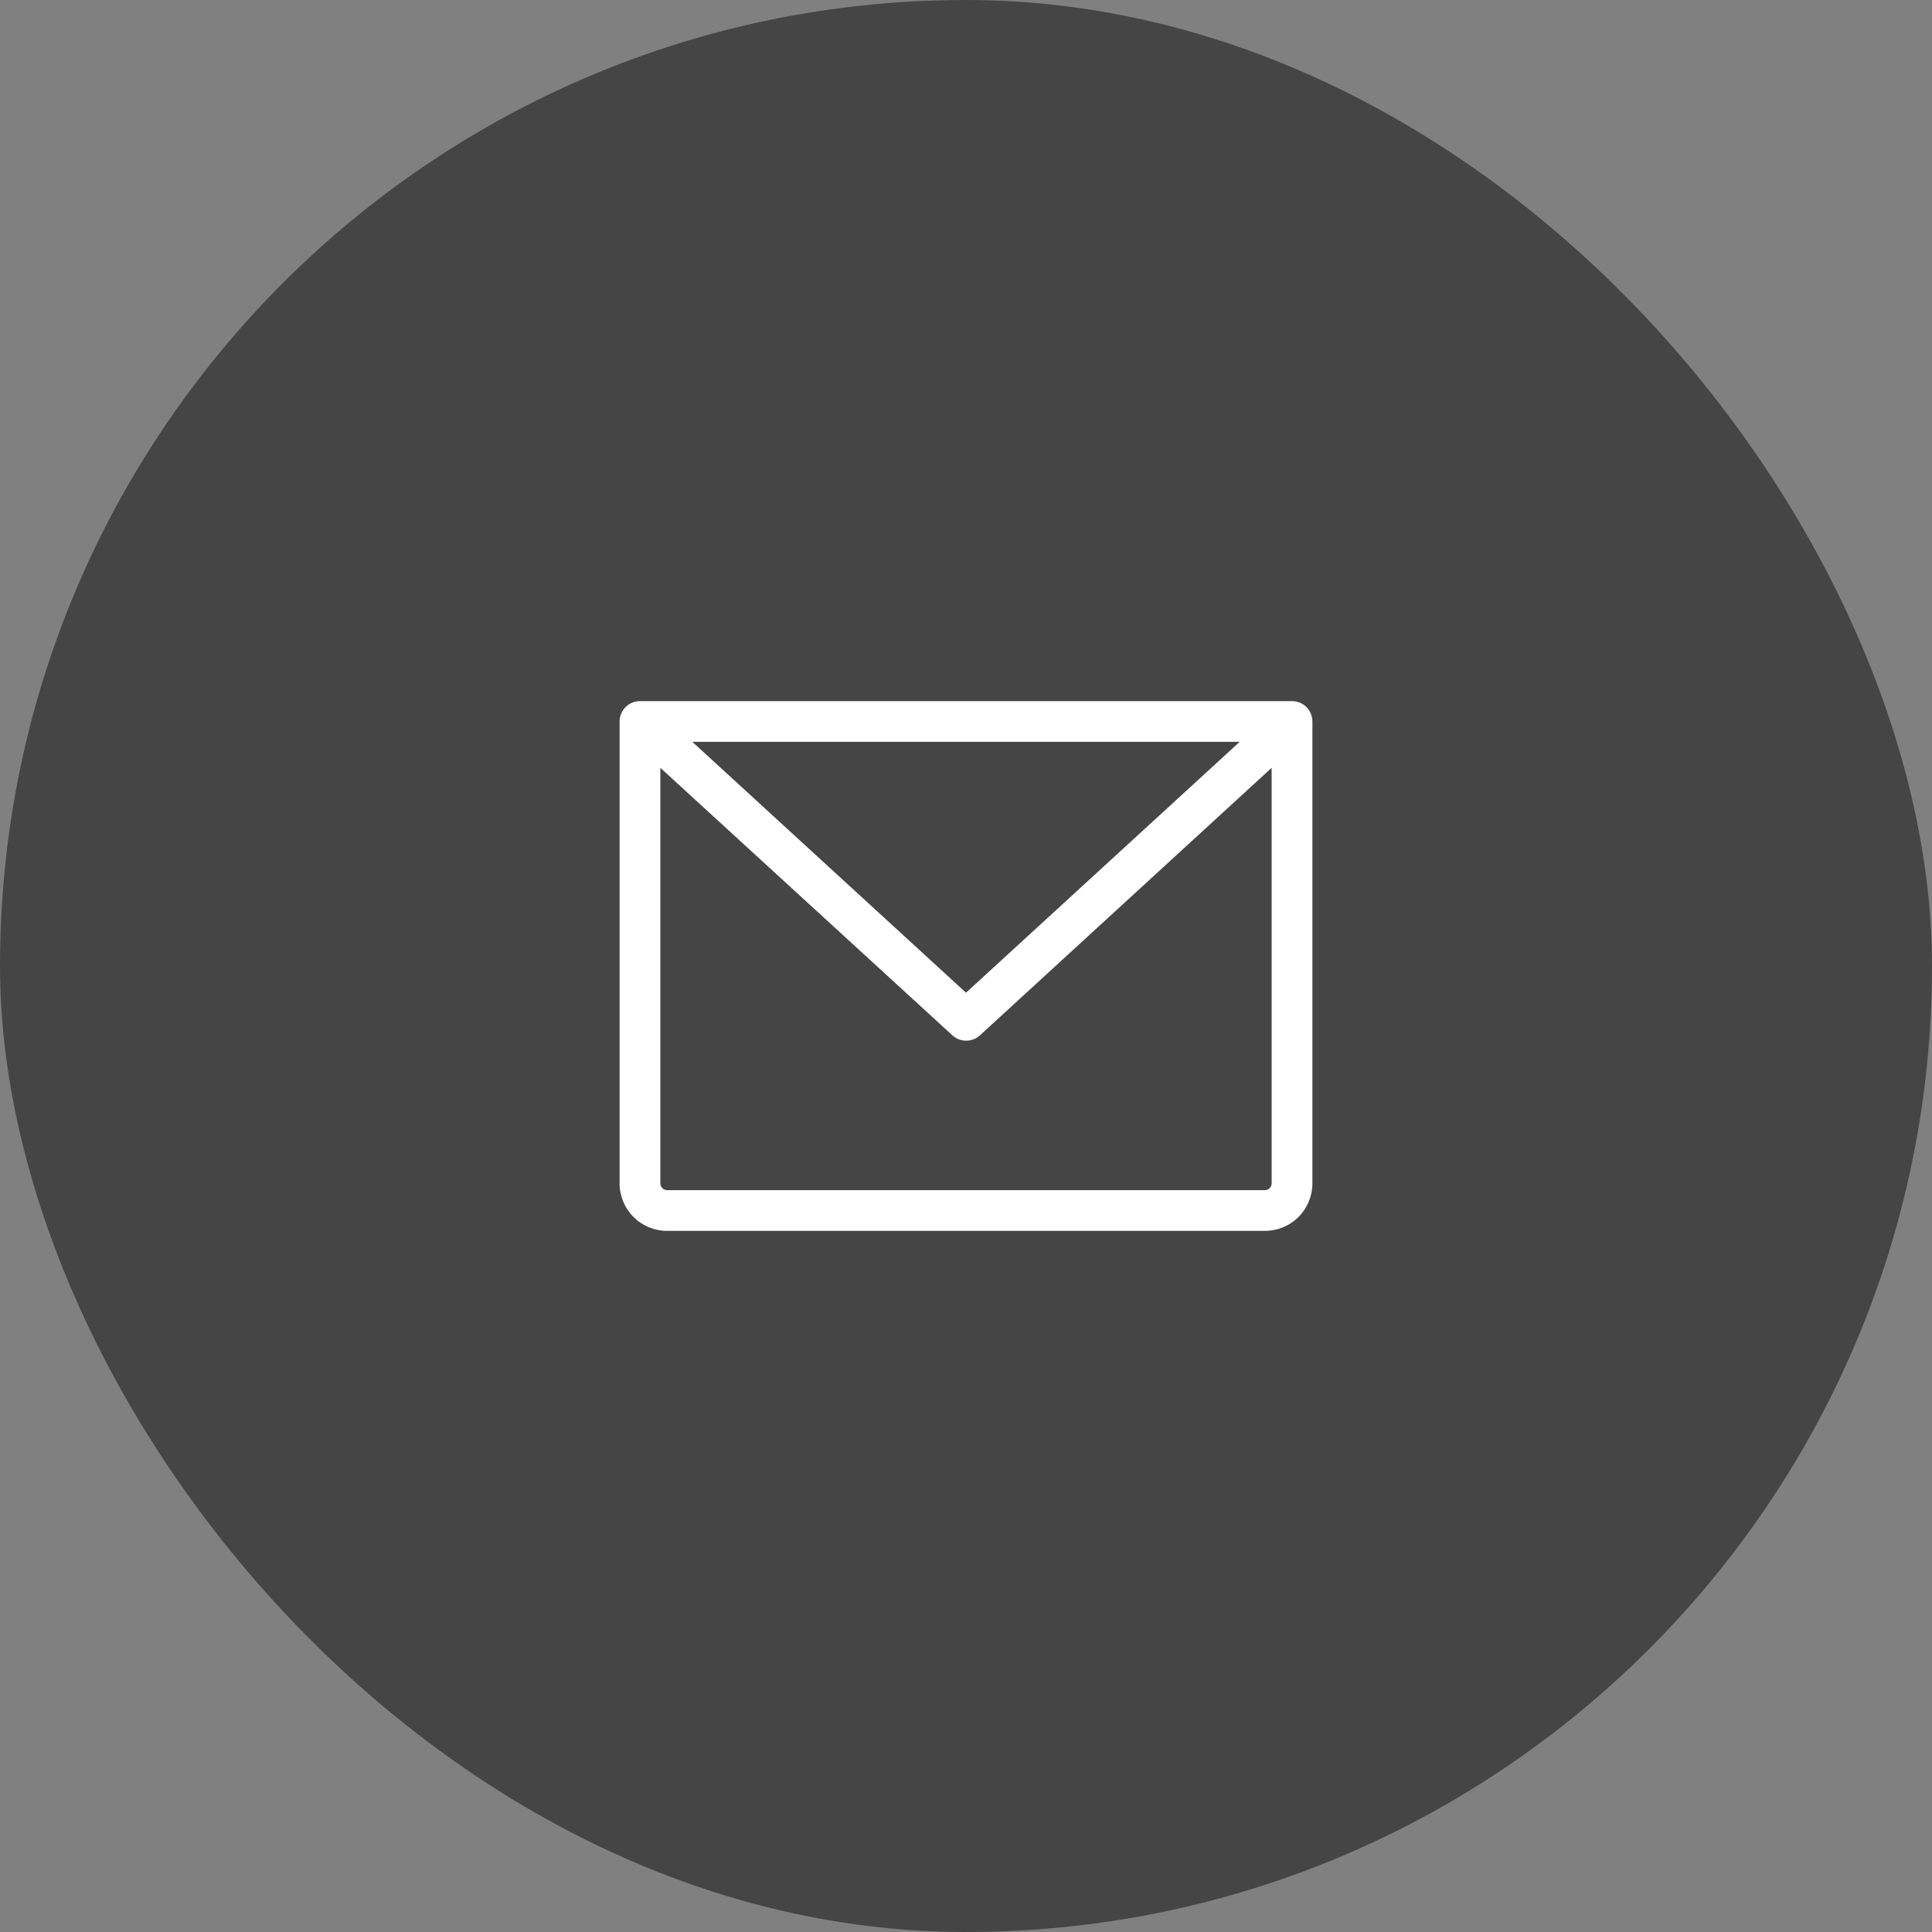
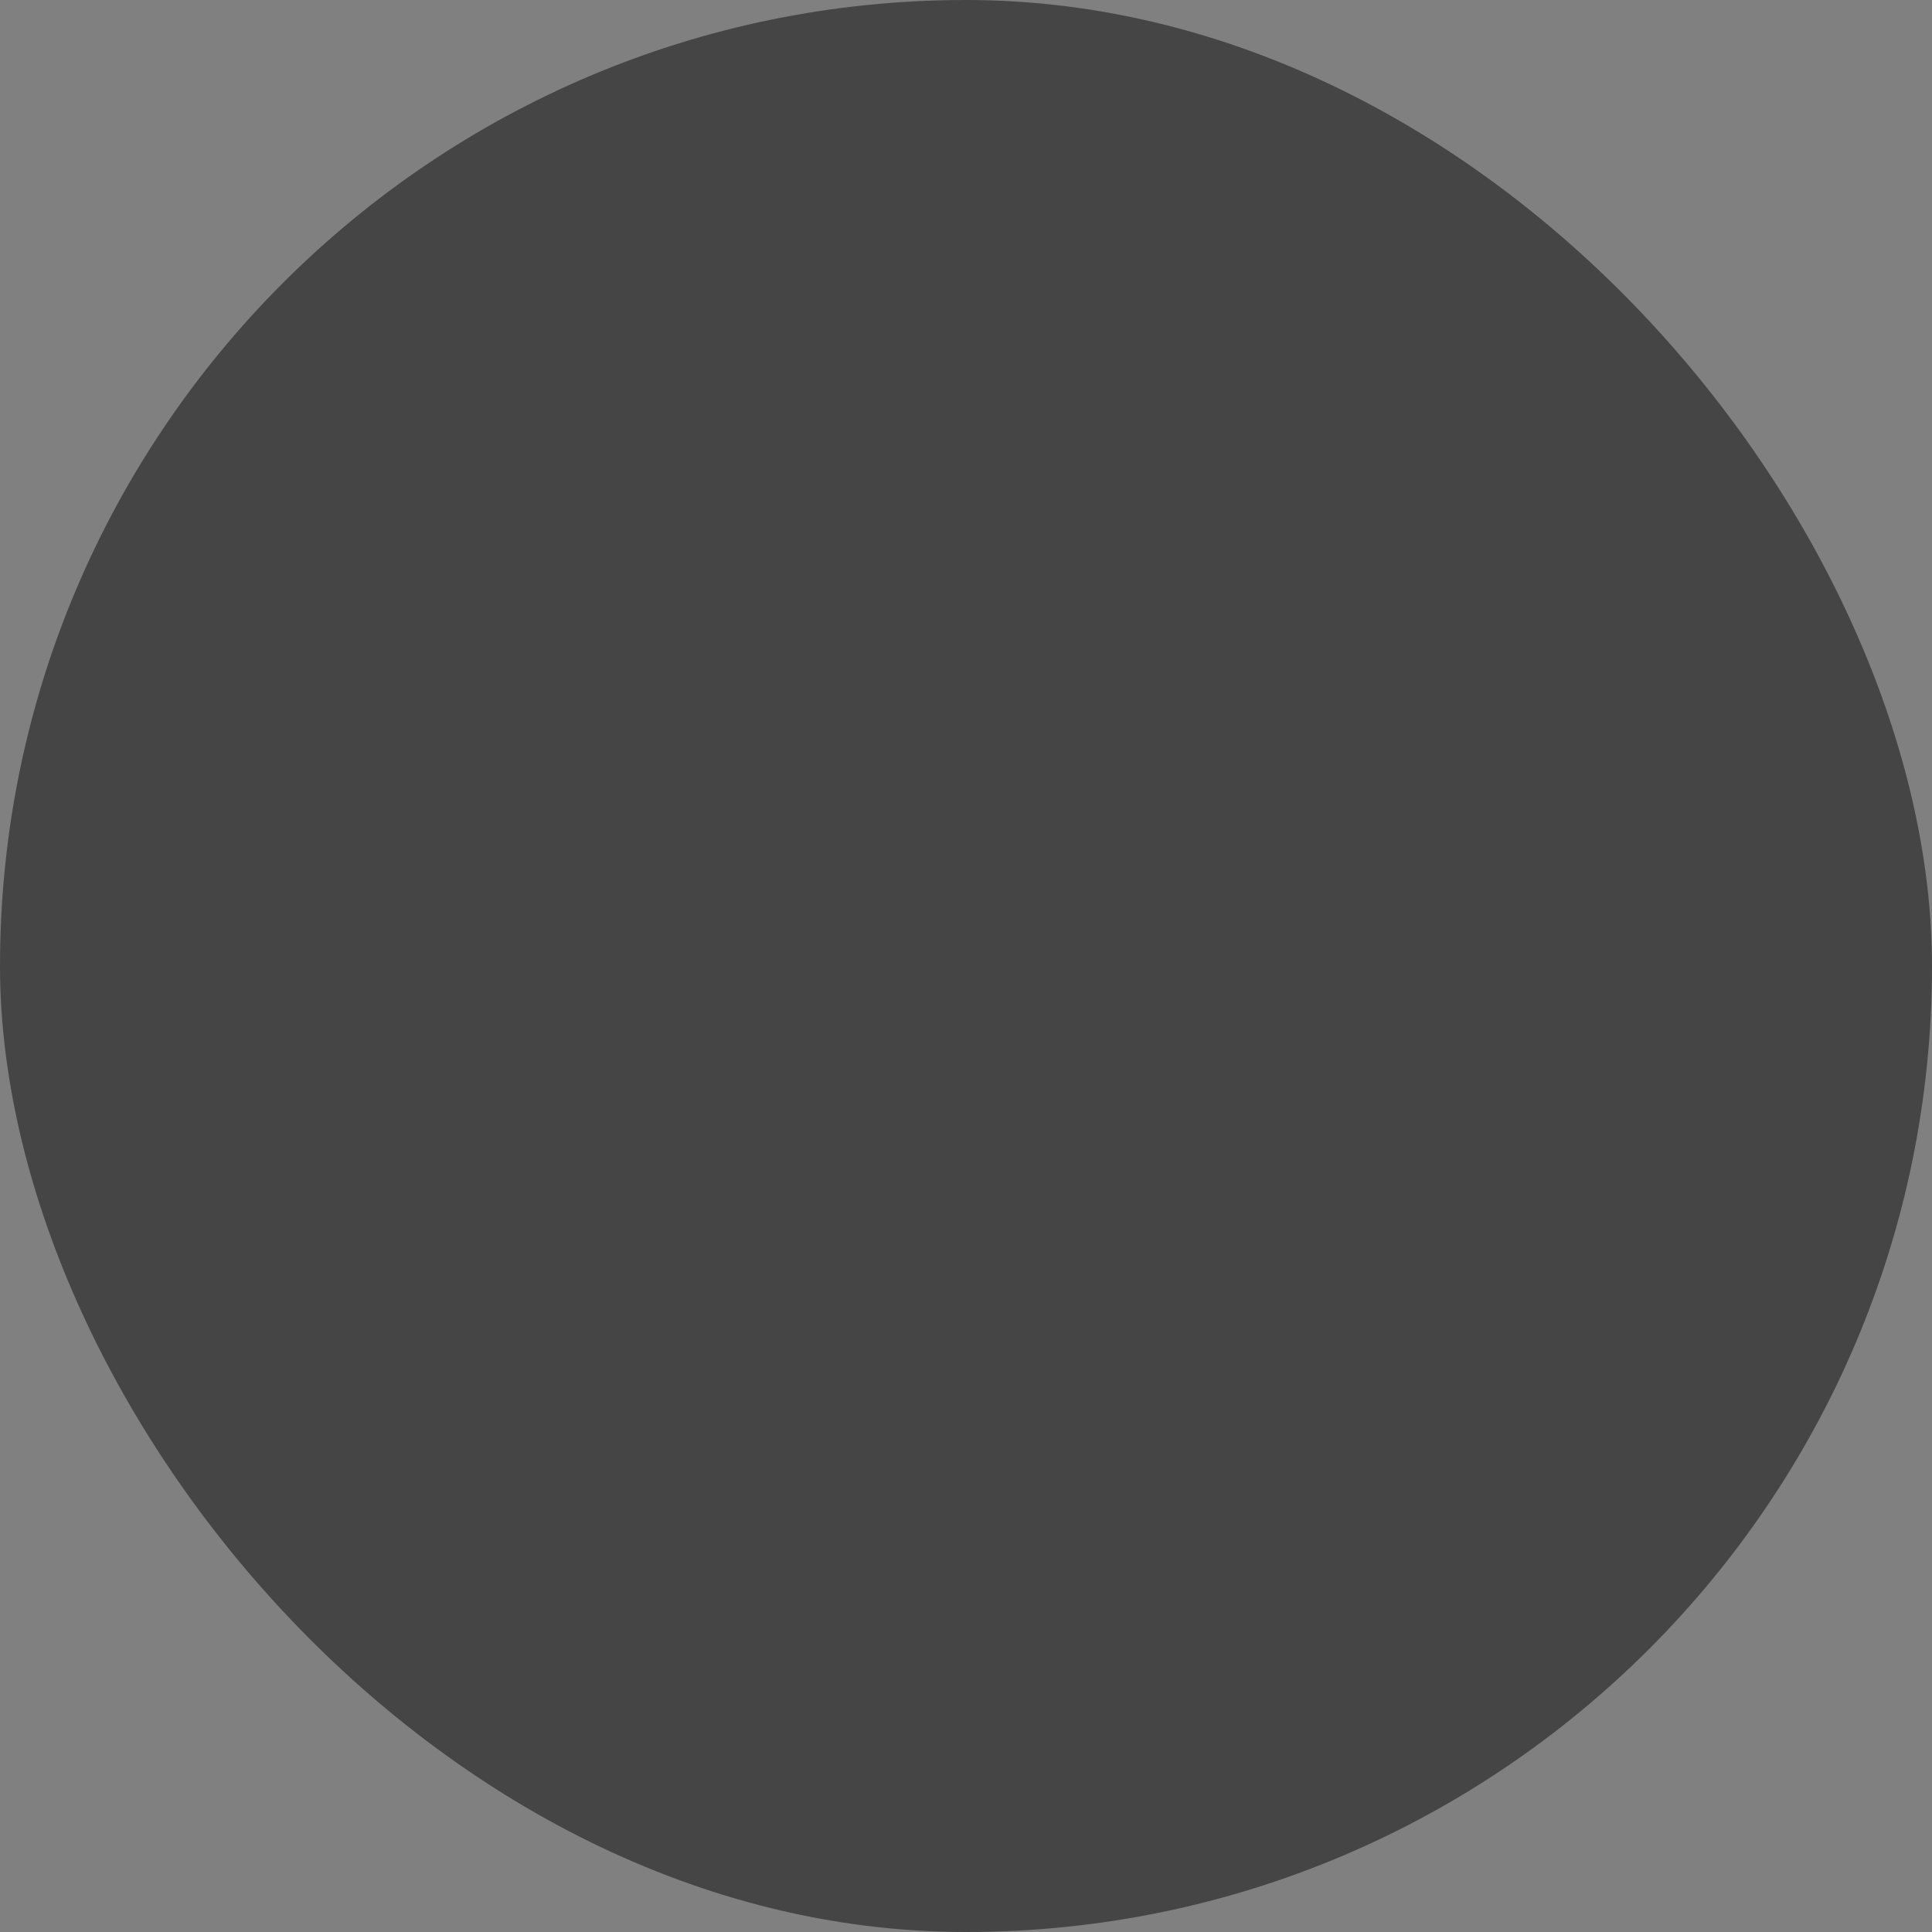
<svg xmlns="http://www.w3.org/2000/svg" width="40" height="40" viewBox="0 0 40 40" fill="none">
  <rect x="0" y="0" width="40" height="40" fill="#808080" stroke="none" />
  <rect width="40" height="40" rx="20" fill="#454545" />
-   <path d="M26.75 14.516H13.25C13.138 14.516 13.031 14.56 12.952 14.639C12.873 14.718 12.828 14.826 12.828 14.938V24.5C12.828 24.761 12.932 25.012 13.116 25.196C13.301 25.381 13.551 25.484 13.812 25.484H26.188C26.449 25.484 26.699 25.381 26.884 25.196C27.068 25.012 27.172 24.761 27.172 24.5V14.938C27.172 14.826 27.127 14.718 27.048 14.639C26.969 14.56 26.862 14.516 26.75 14.516ZM25.666 15.359L20 20.553L14.334 15.359H25.666ZM26.188 24.641H13.812C13.775 24.641 13.739 24.626 13.713 24.599C13.687 24.573 13.672 24.537 13.672 24.5V15.897L19.719 21.436C19.797 21.507 19.898 21.546 20.003 21.546C20.109 21.546 20.21 21.507 20.288 21.436L26.328 15.897V24.5C26.328 24.537 26.313 24.573 26.287 24.599C26.261 24.626 26.225 24.641 26.188 24.641Z" fill="white" />
</svg>